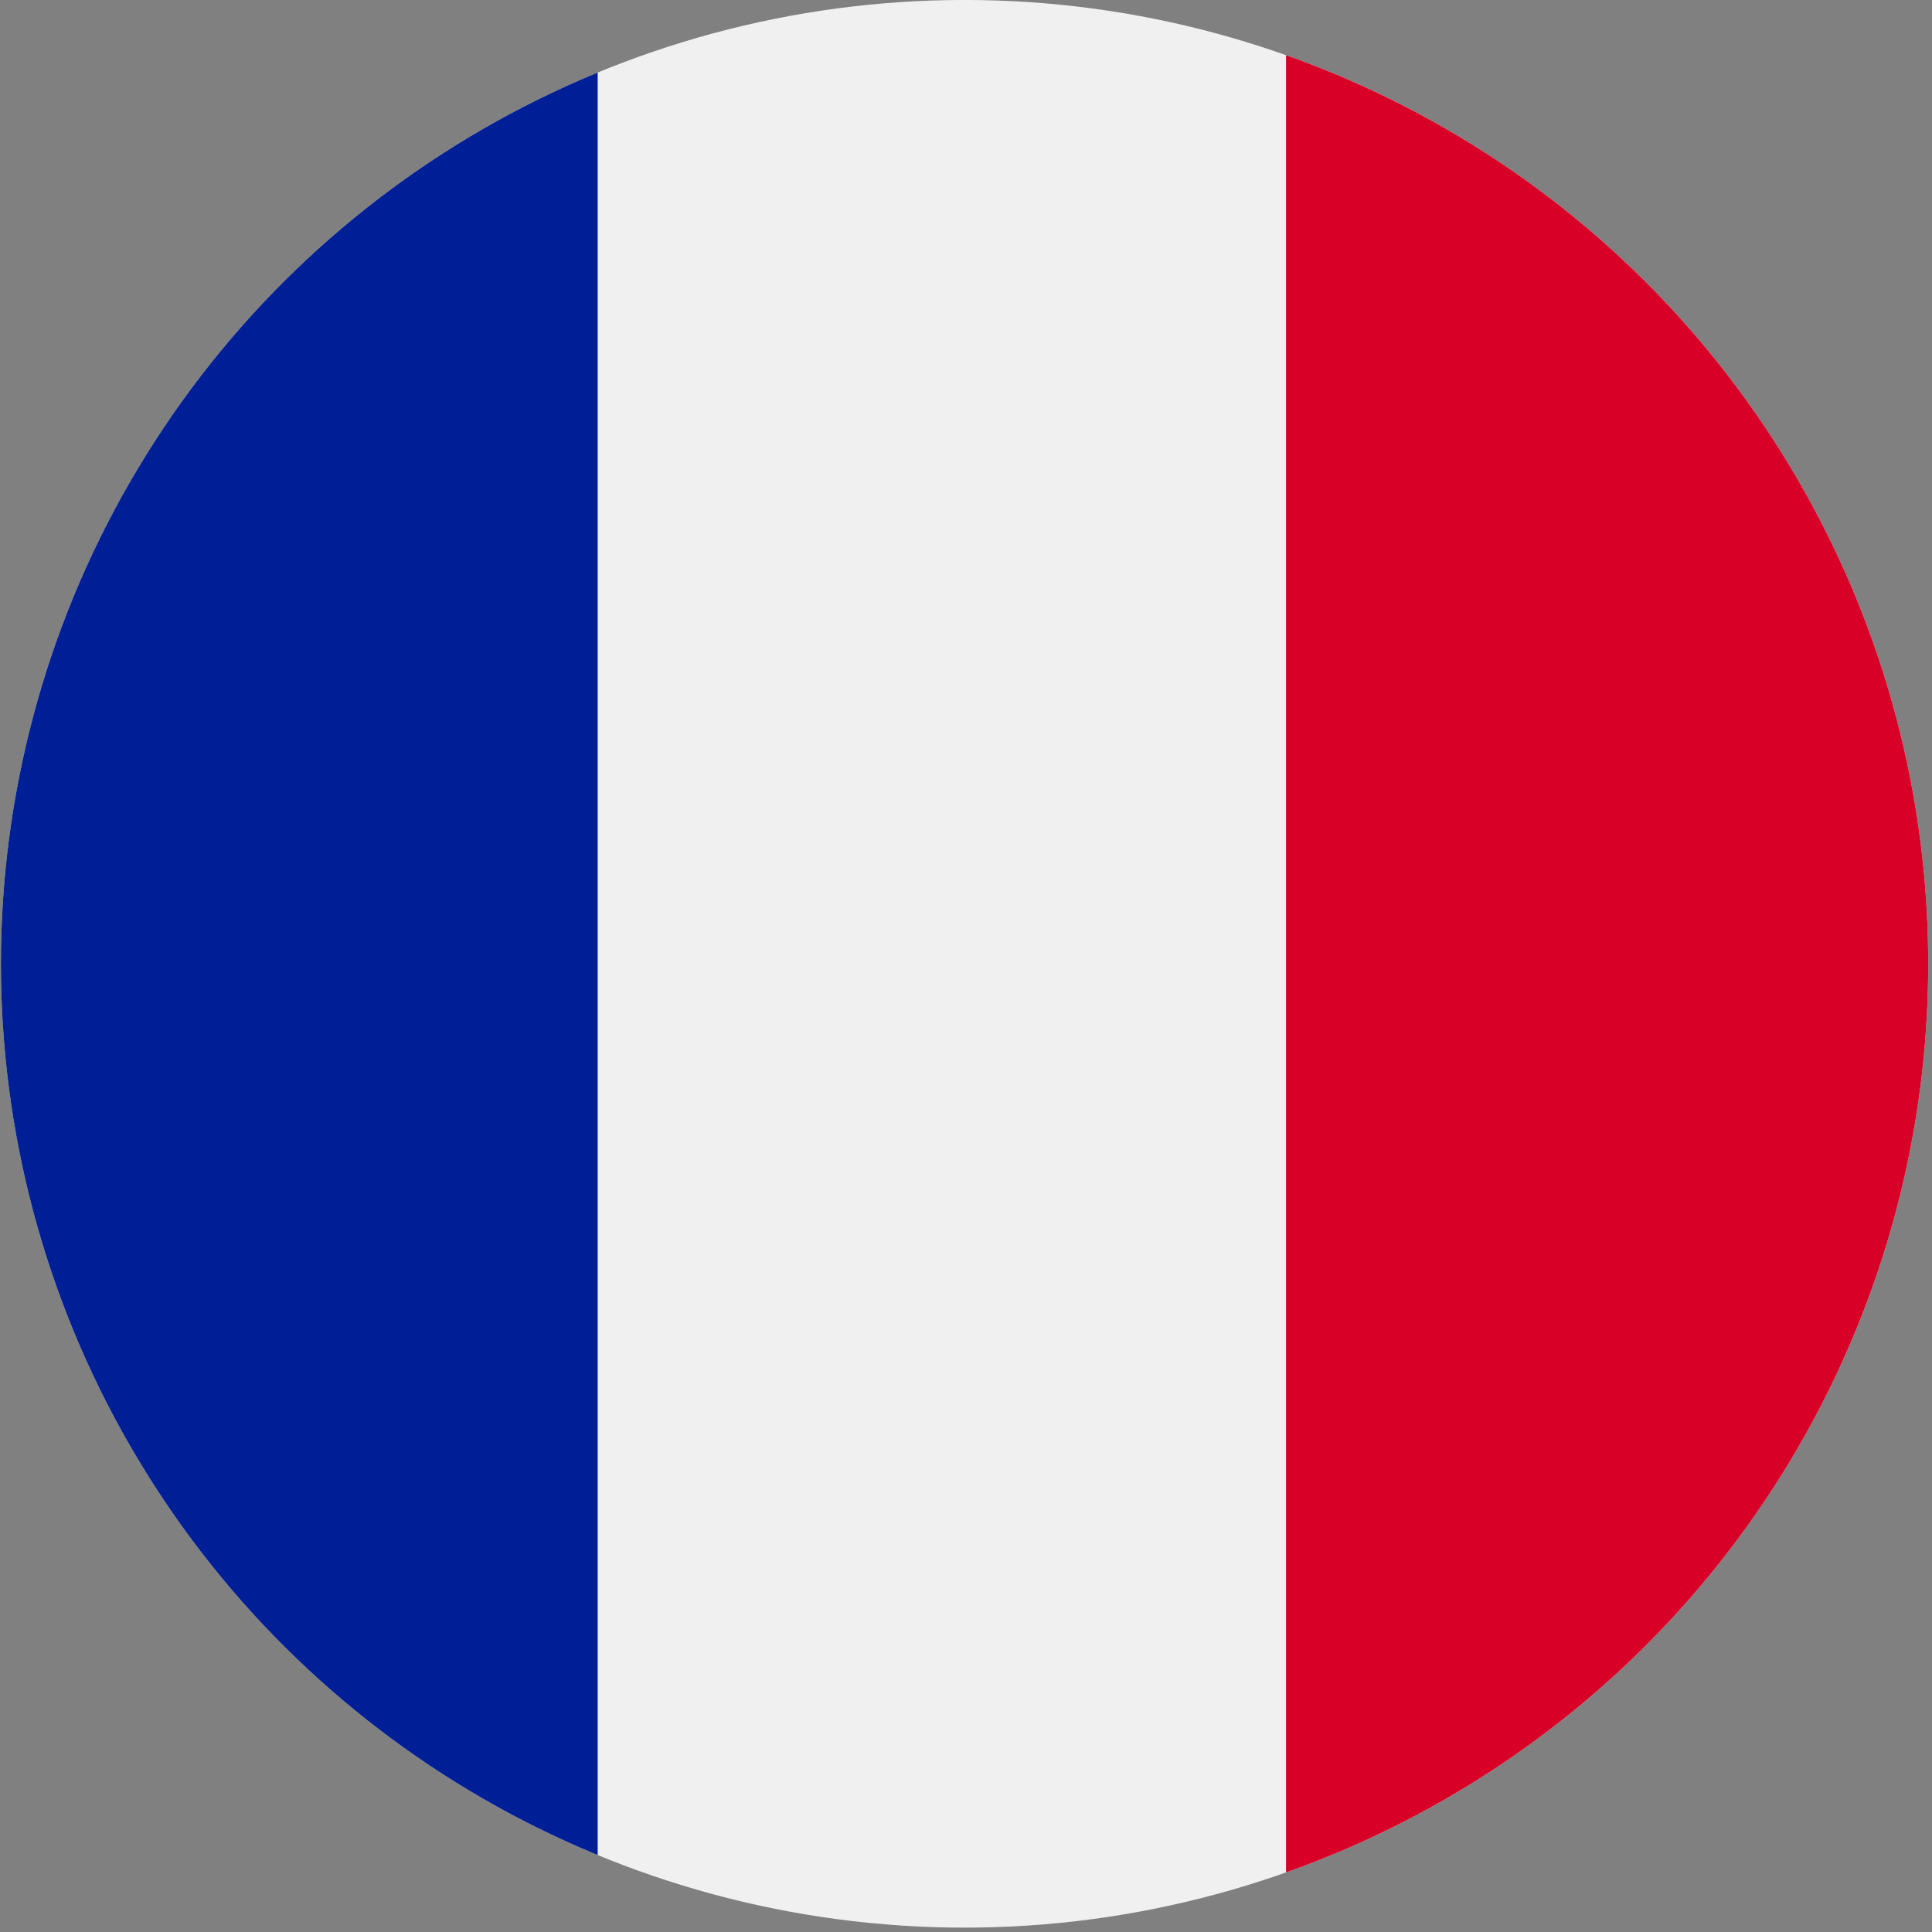
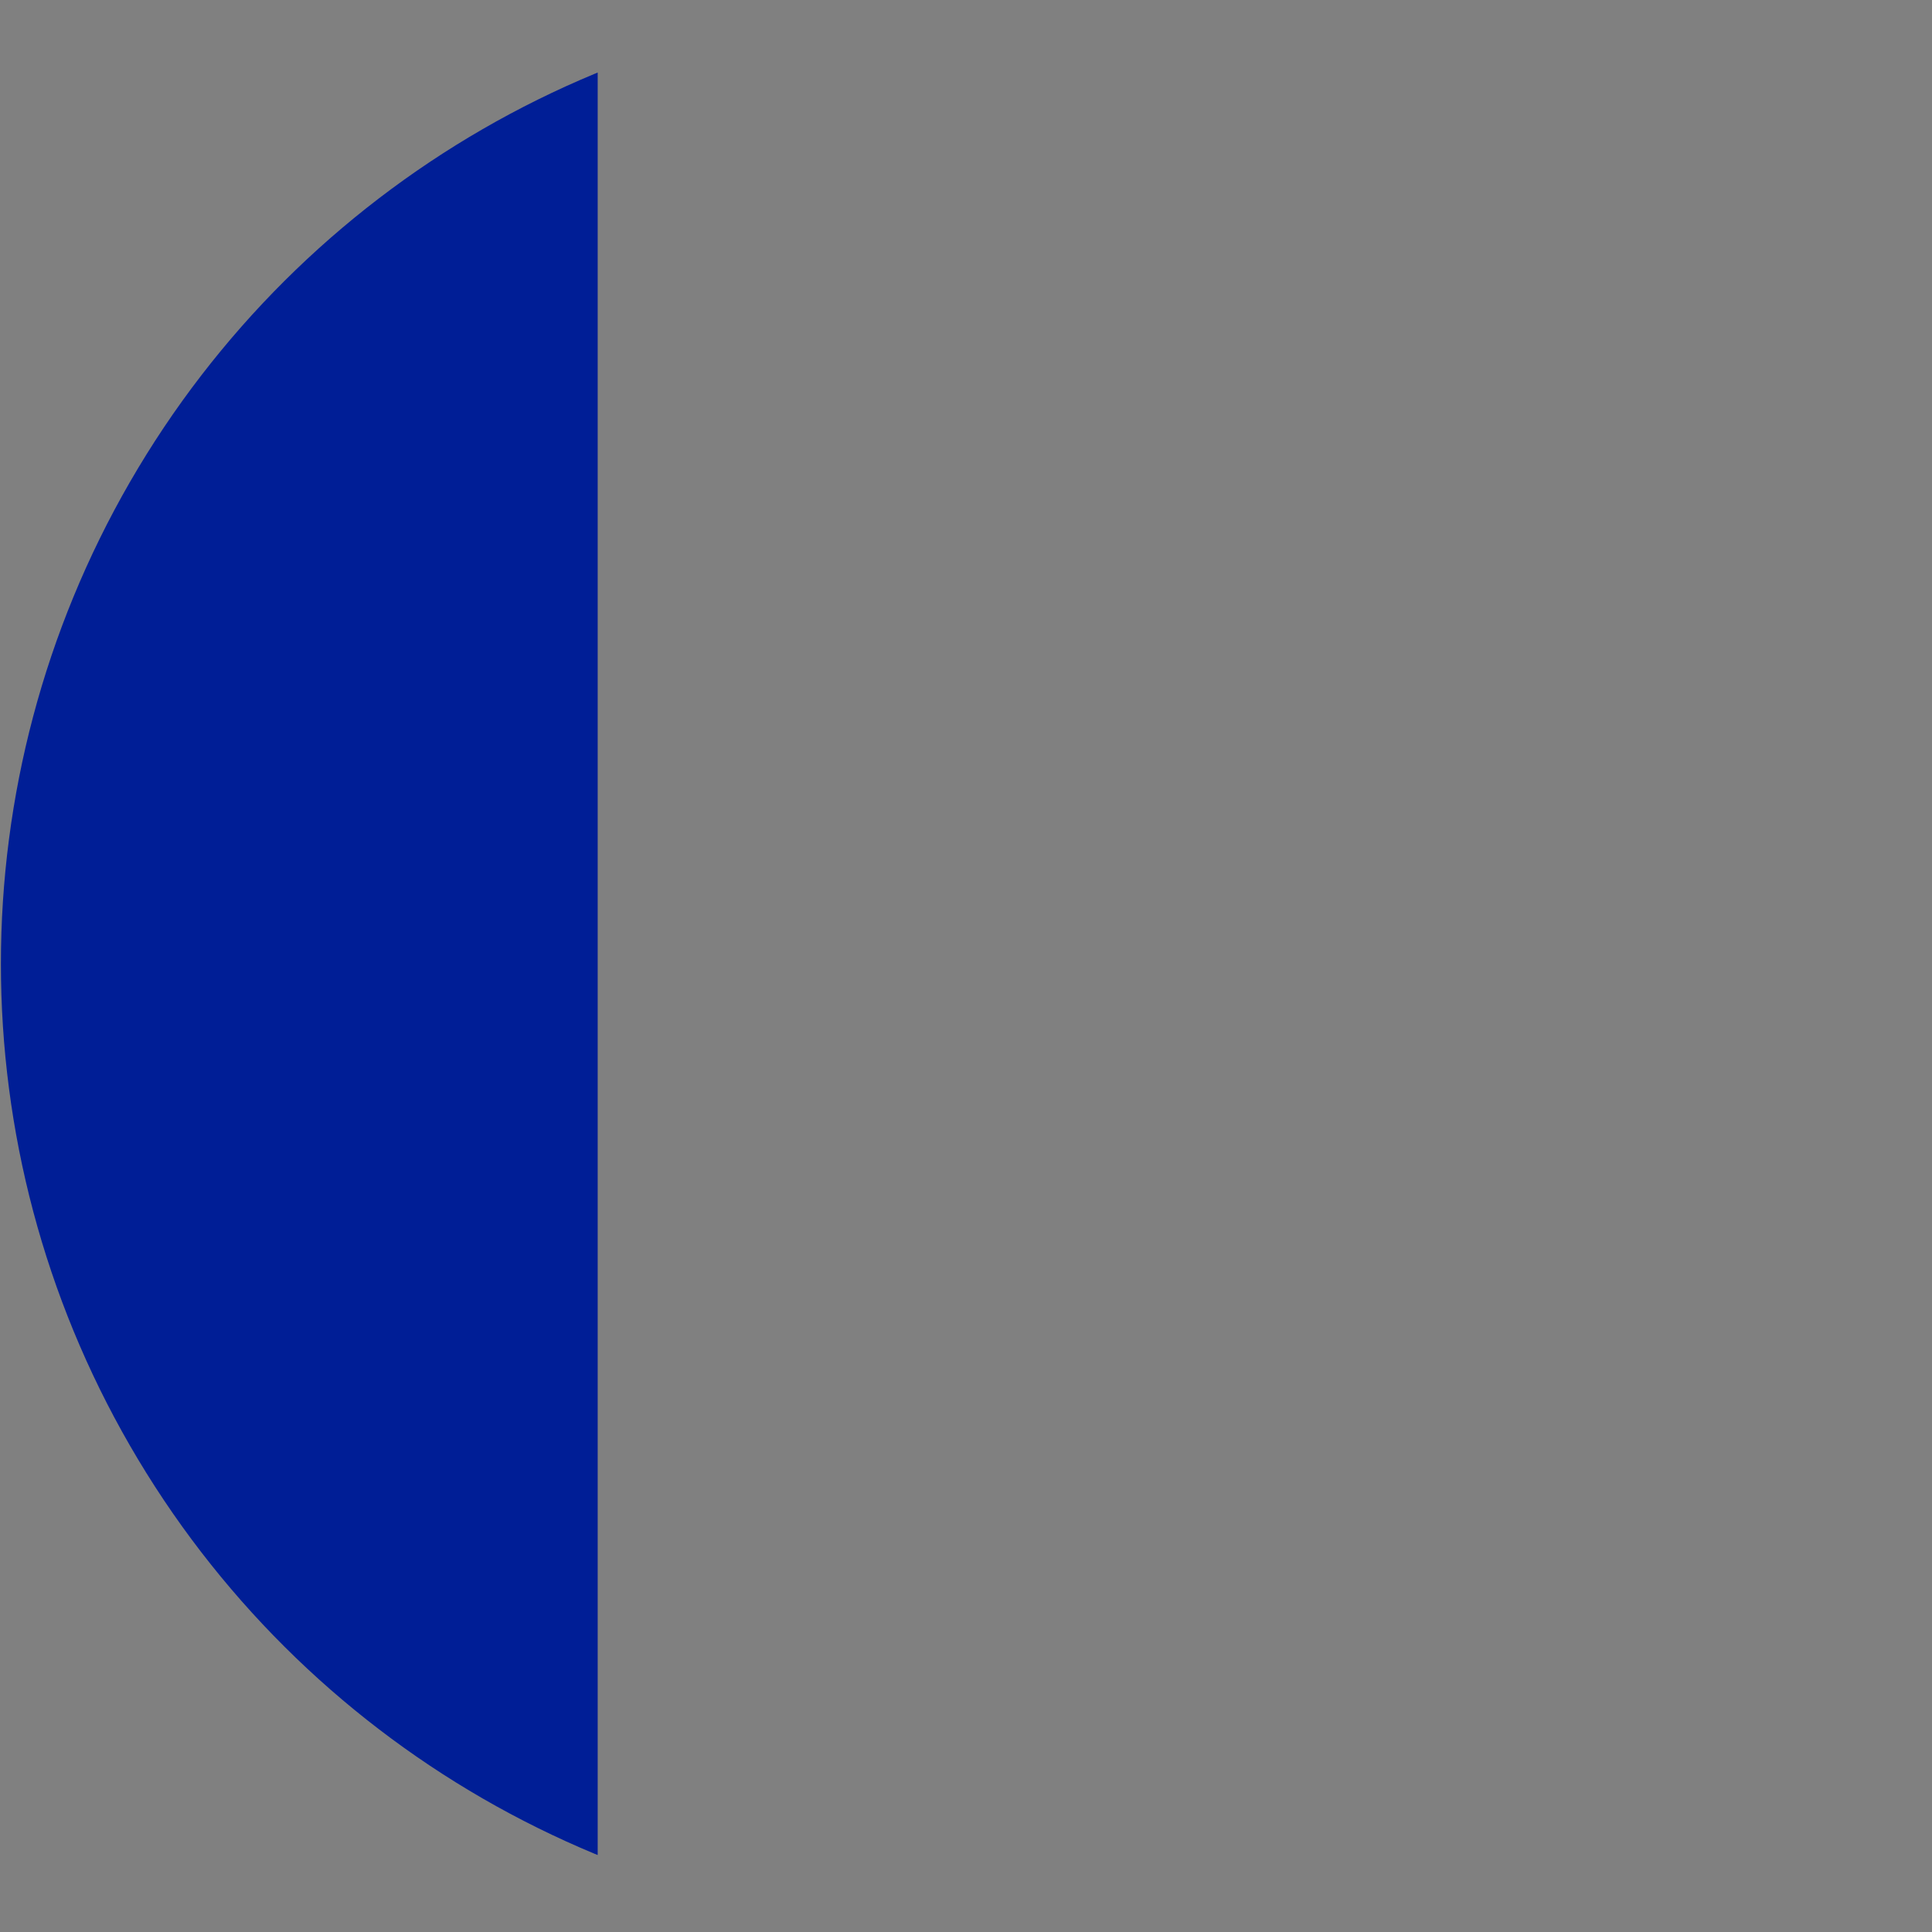
<svg xmlns="http://www.w3.org/2000/svg" width="100%" height="100%" viewBox="0 0 501 501" version="1.1" xml:space="preserve" style="fill-rule:evenodd;clip-rule:evenodd;stroke-linejoin:round;stroke-miterlimit:2;">
  <rect x="0" y="0" width="501" height="501" fill="#808080" stroke="none" />
  <g transform="matrix(1,0,0,1,0.001,9.41188e-06)">
    <g transform="matrix(1,0,0,1,-723.35,0)">
      <g id="Artboard1" transform="matrix(5.32808e-17,0.87,-1.01,6.18606e-17,1223.35,-9.41188e-06)">
        <rect x="0" y="0" width="574.619" height="494.924" style="fill:none;" />
        <g transform="matrix(1.225,0,0,1.055,-97.014,-83.023)">
          <g>
-             <circle cx="313.706" cy="313.198" r="234.518" style="fill:rgb(240,240,240);" />
            <clipPath id="_clip1">
              <circle cx="313.706" cy="313.198" r="234.518" />
            </clipPath>
            <g clip-path="url(#_clip1)">
              <g>
                <g transform="matrix(0.938,0,0,0.821,79.188,402.481)">
                  <rect x="0" y="0" width="500" height="190.355" style="fill:rgb(0,30,150);" />
                </g>
                <g transform="matrix(0.938,0,0,0.821,79.188,78.68)">
-                   <rect x="0" y="0" width="500" height="190.355" style="fill:rgb(216,0,39);" />
-                 </g>
+                   </g>
              </g>
            </g>
          </g>
        </g>
      </g>
    </g>
  </g>
</svg>